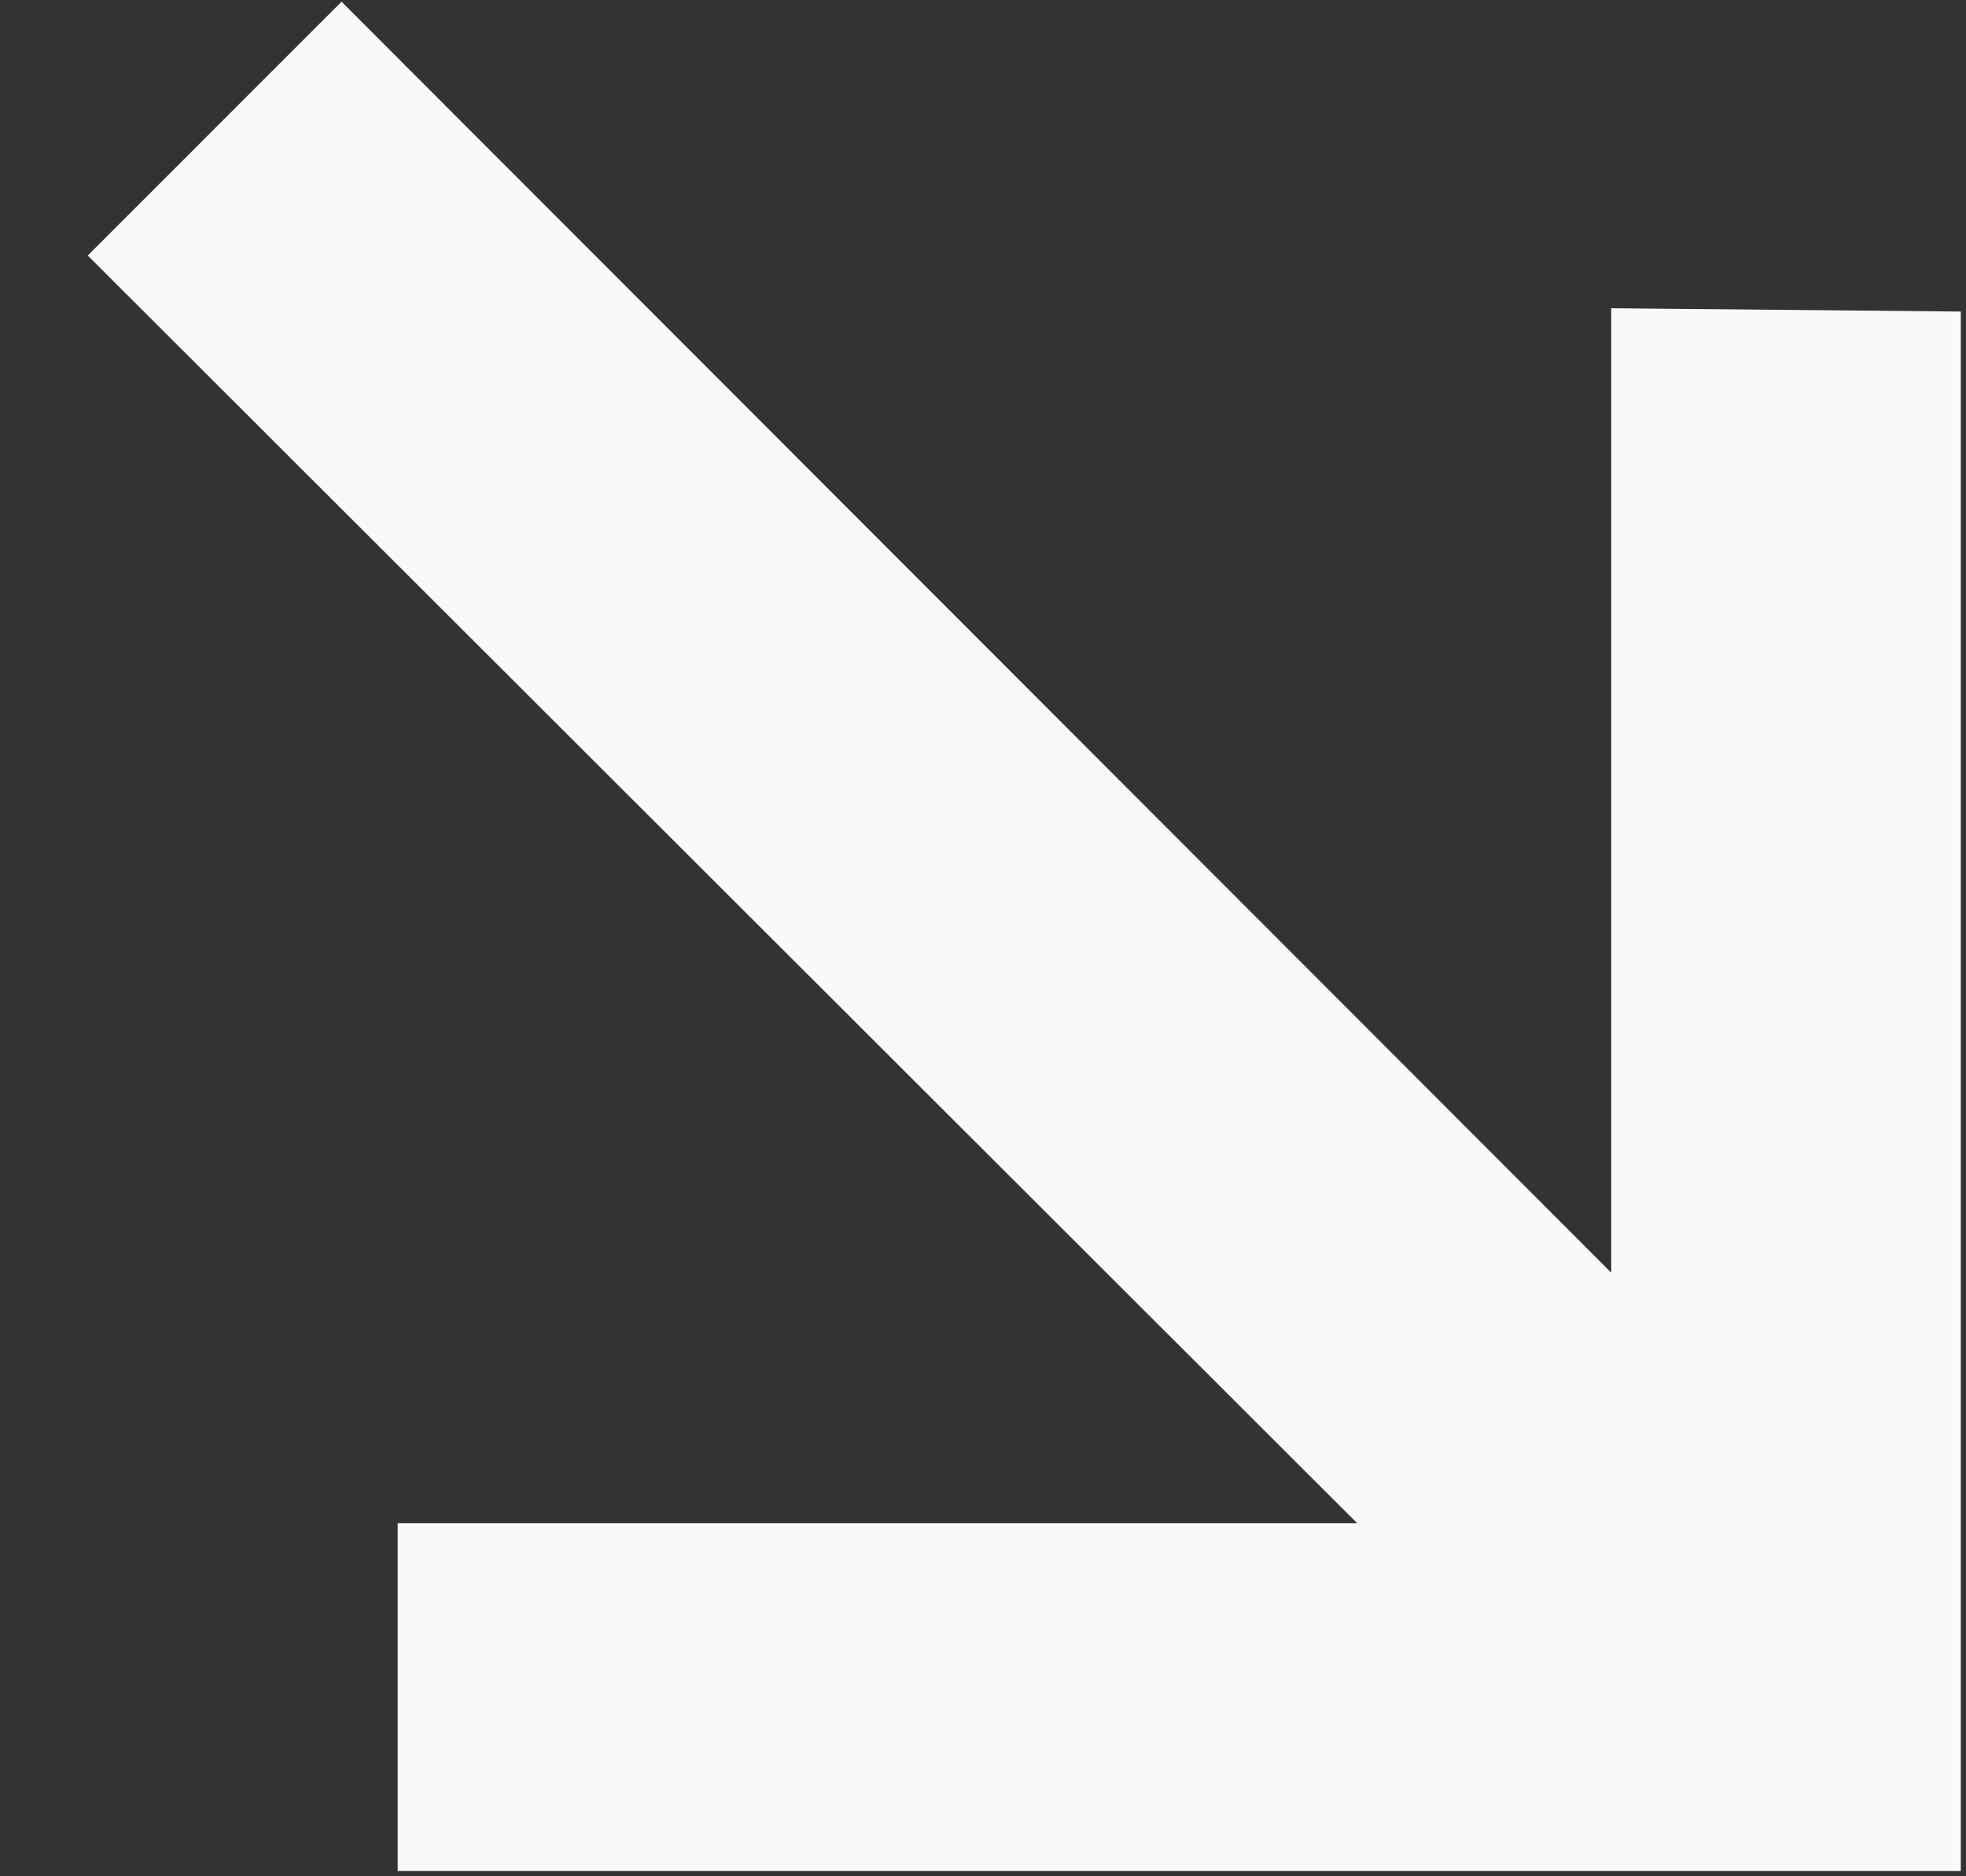
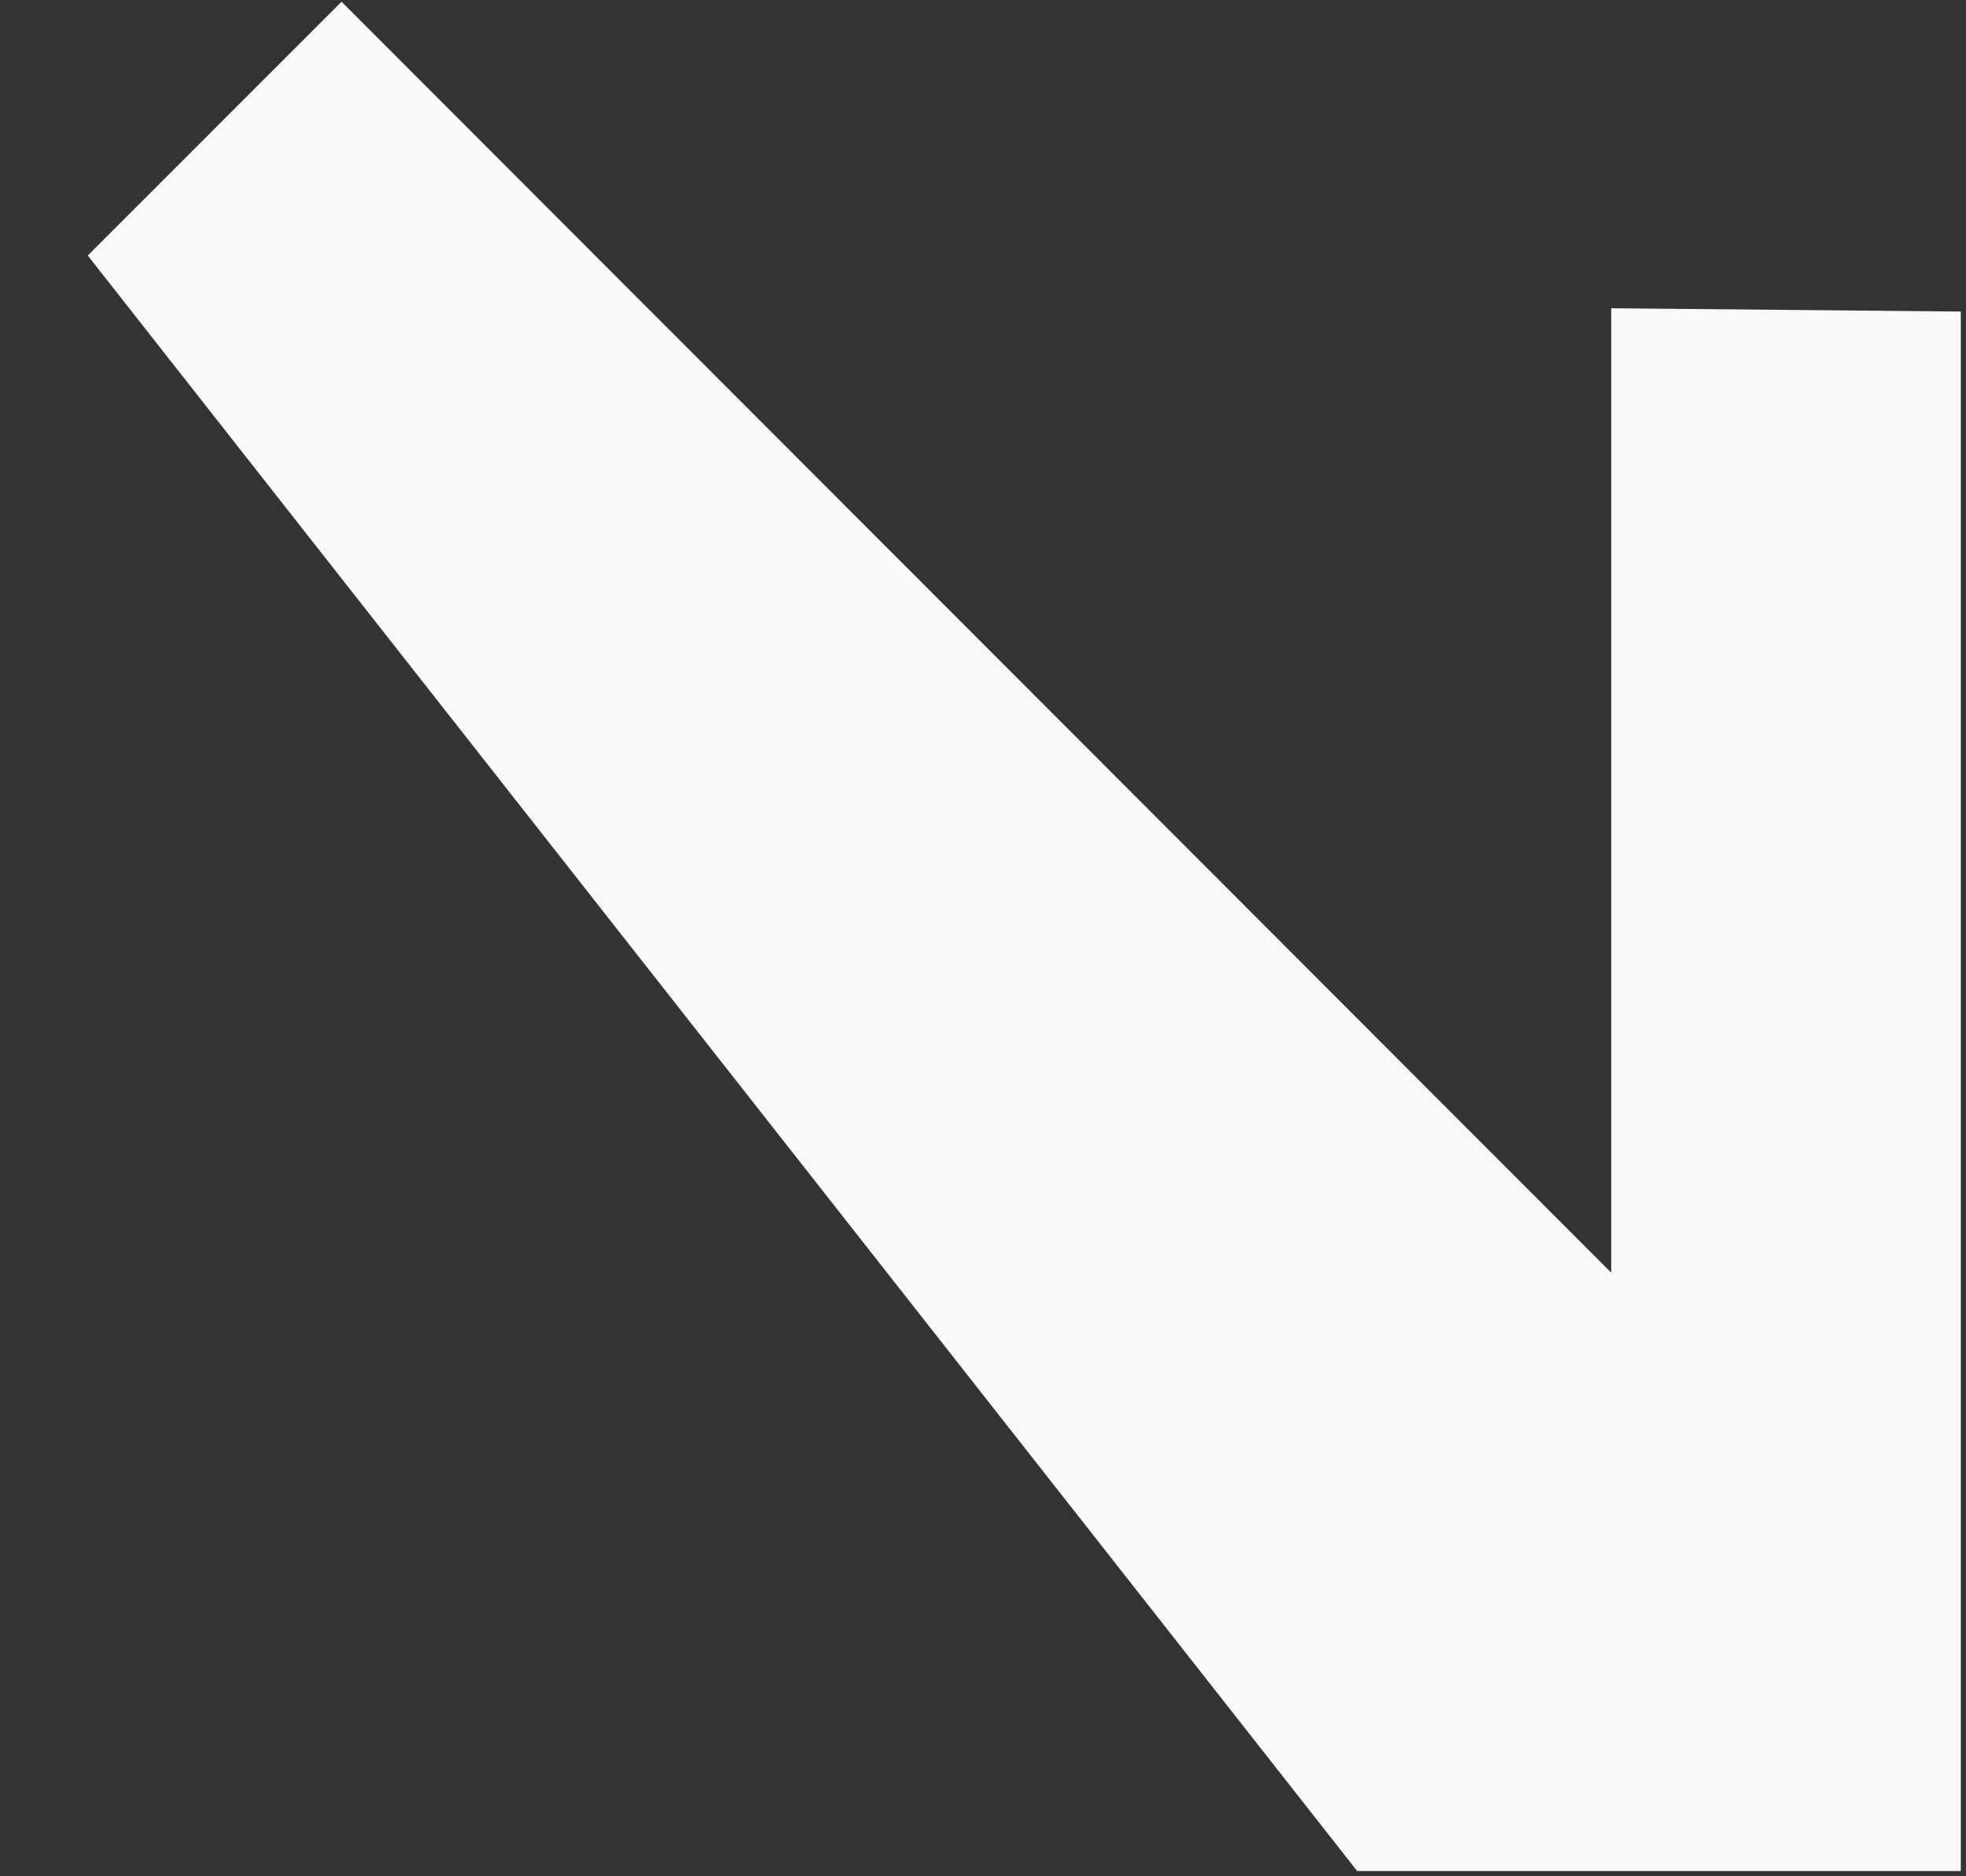
<svg xmlns="http://www.w3.org/2000/svg" width="22" height="21" fill="none">
  <rect width="100%" height="100%" fill="#333333" stroke="none" />
-   <path fill="#F9F9F9" d="M.982 2.86 3.822.019 18.03 14.244V3.45l3.912.037v17.454H4.45v-3.893h10.737L.982 2.86Z" />
+   <path fill="#F9F9F9" d="M.982 2.86 3.822.019 18.03 14.244V3.45l3.912.037v17.454H4.45h10.737L.982 2.86Z" />
</svg>